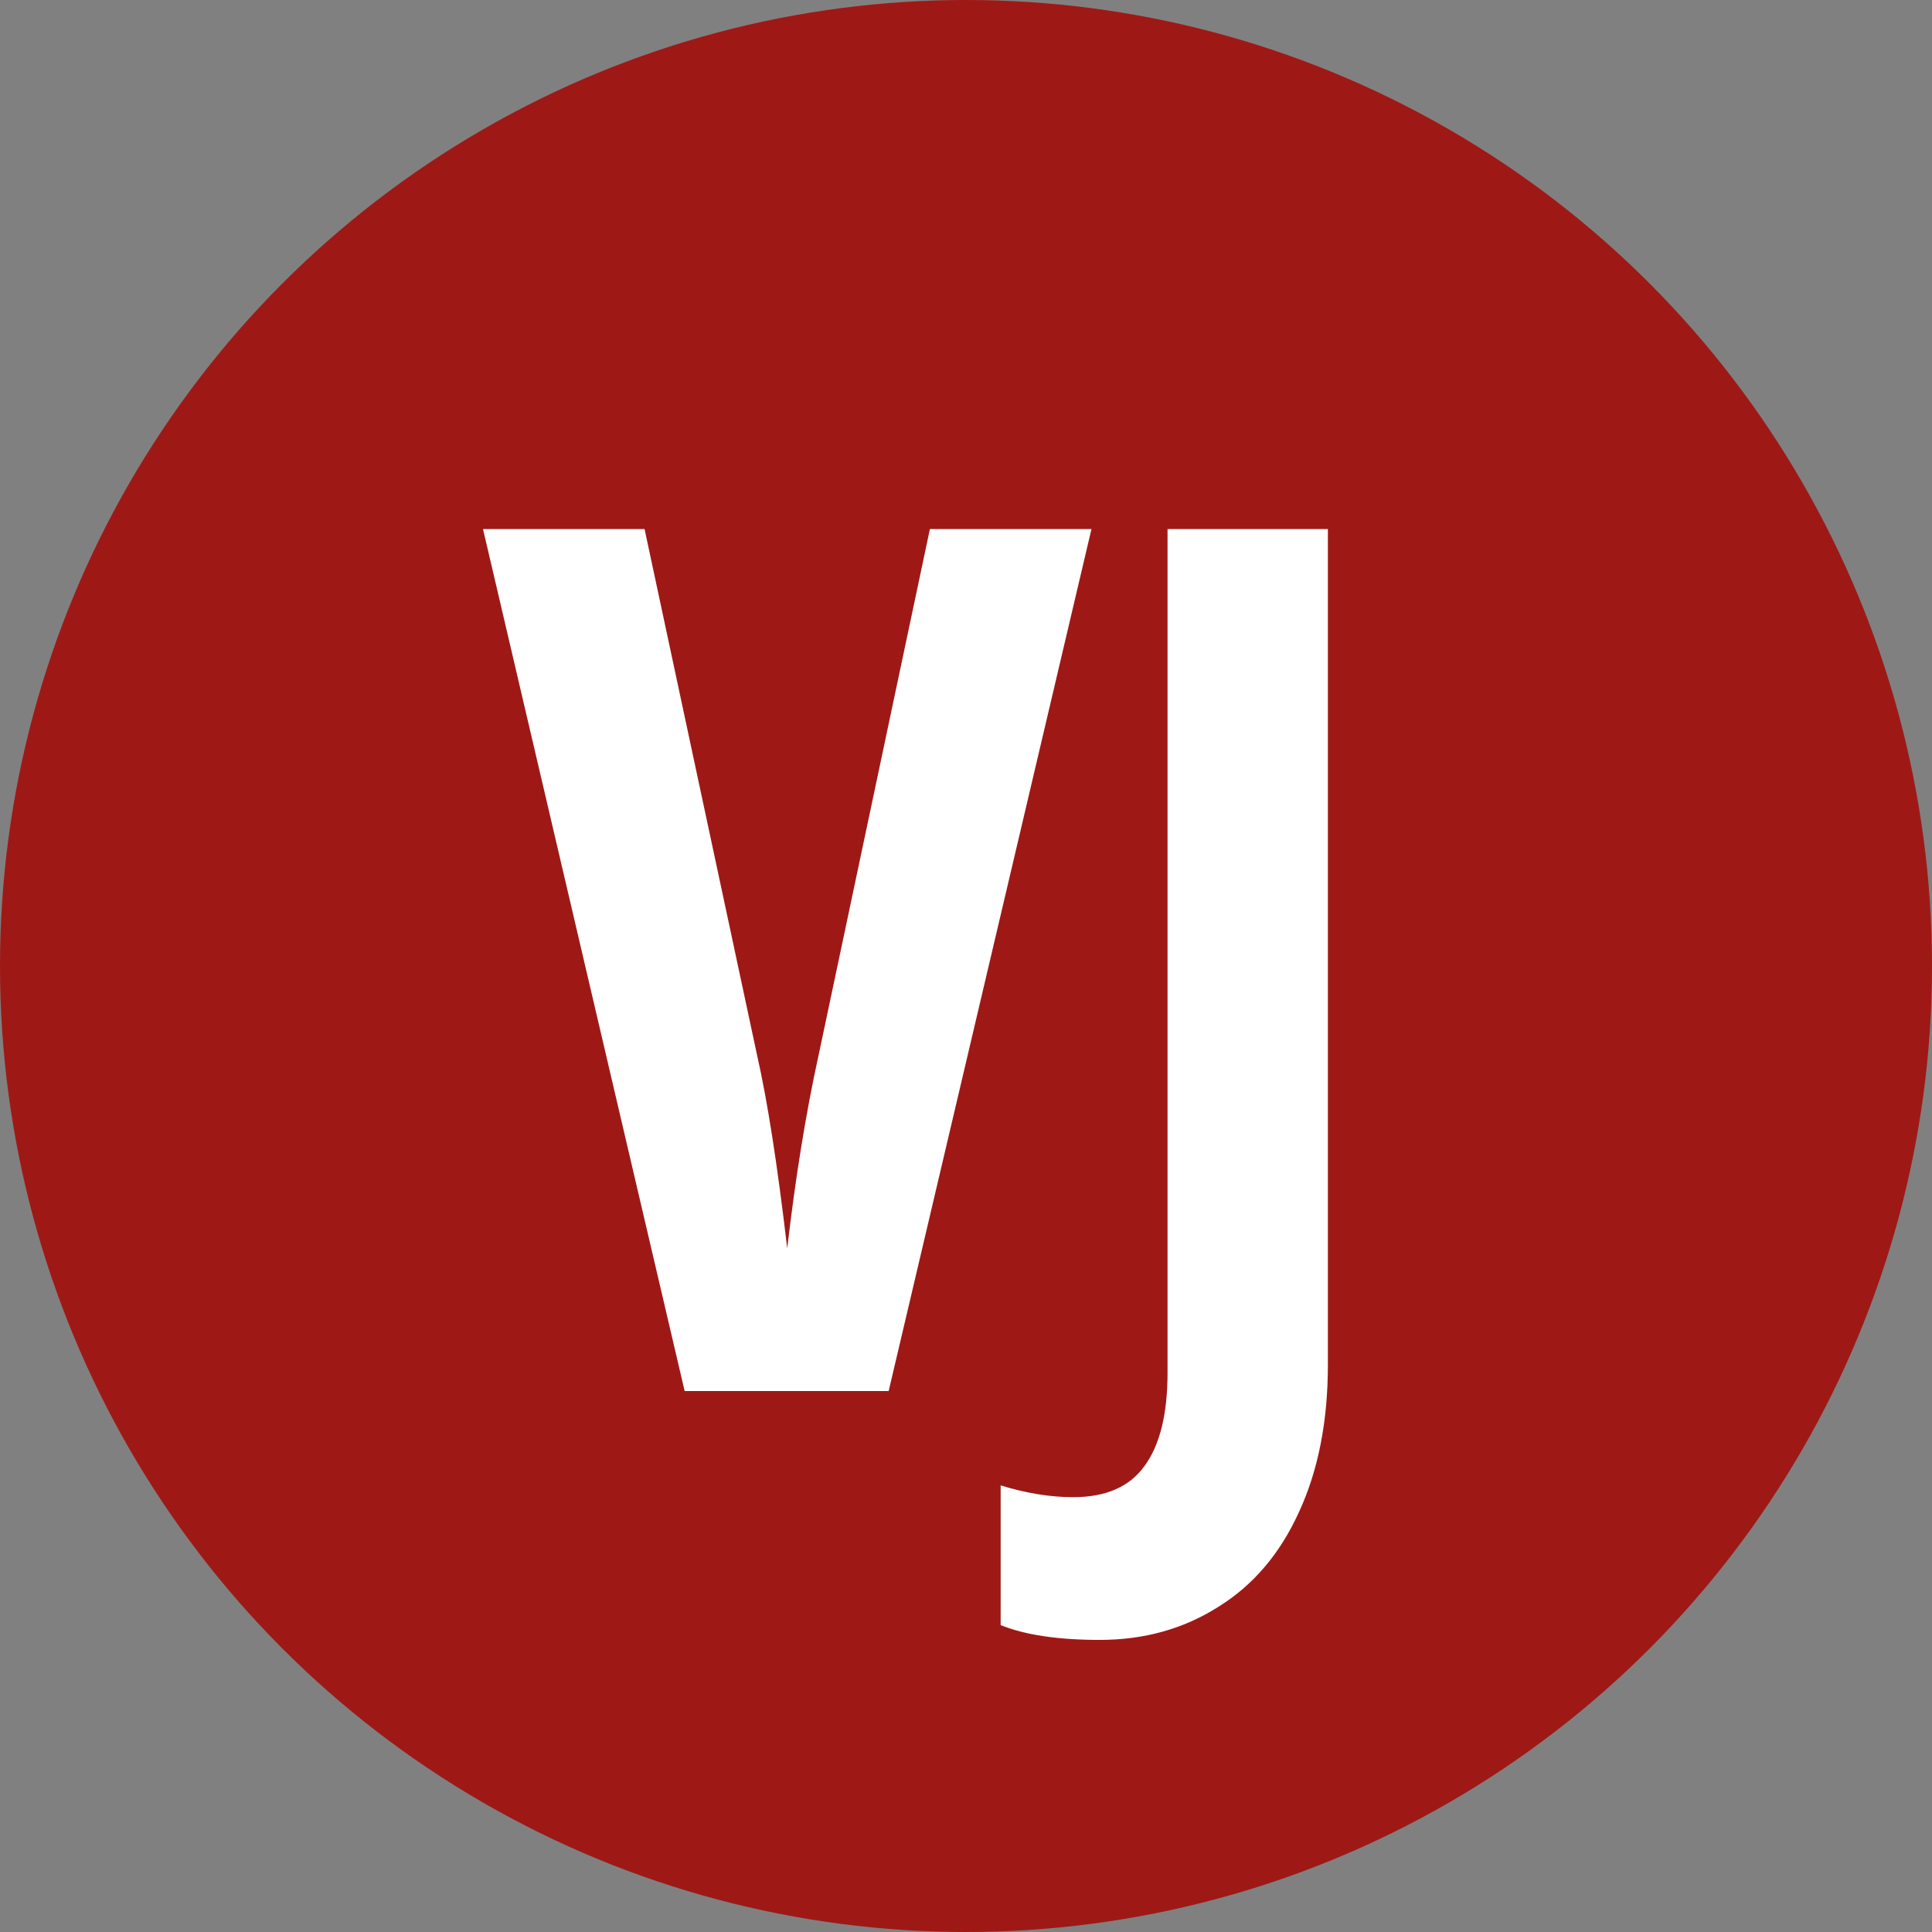
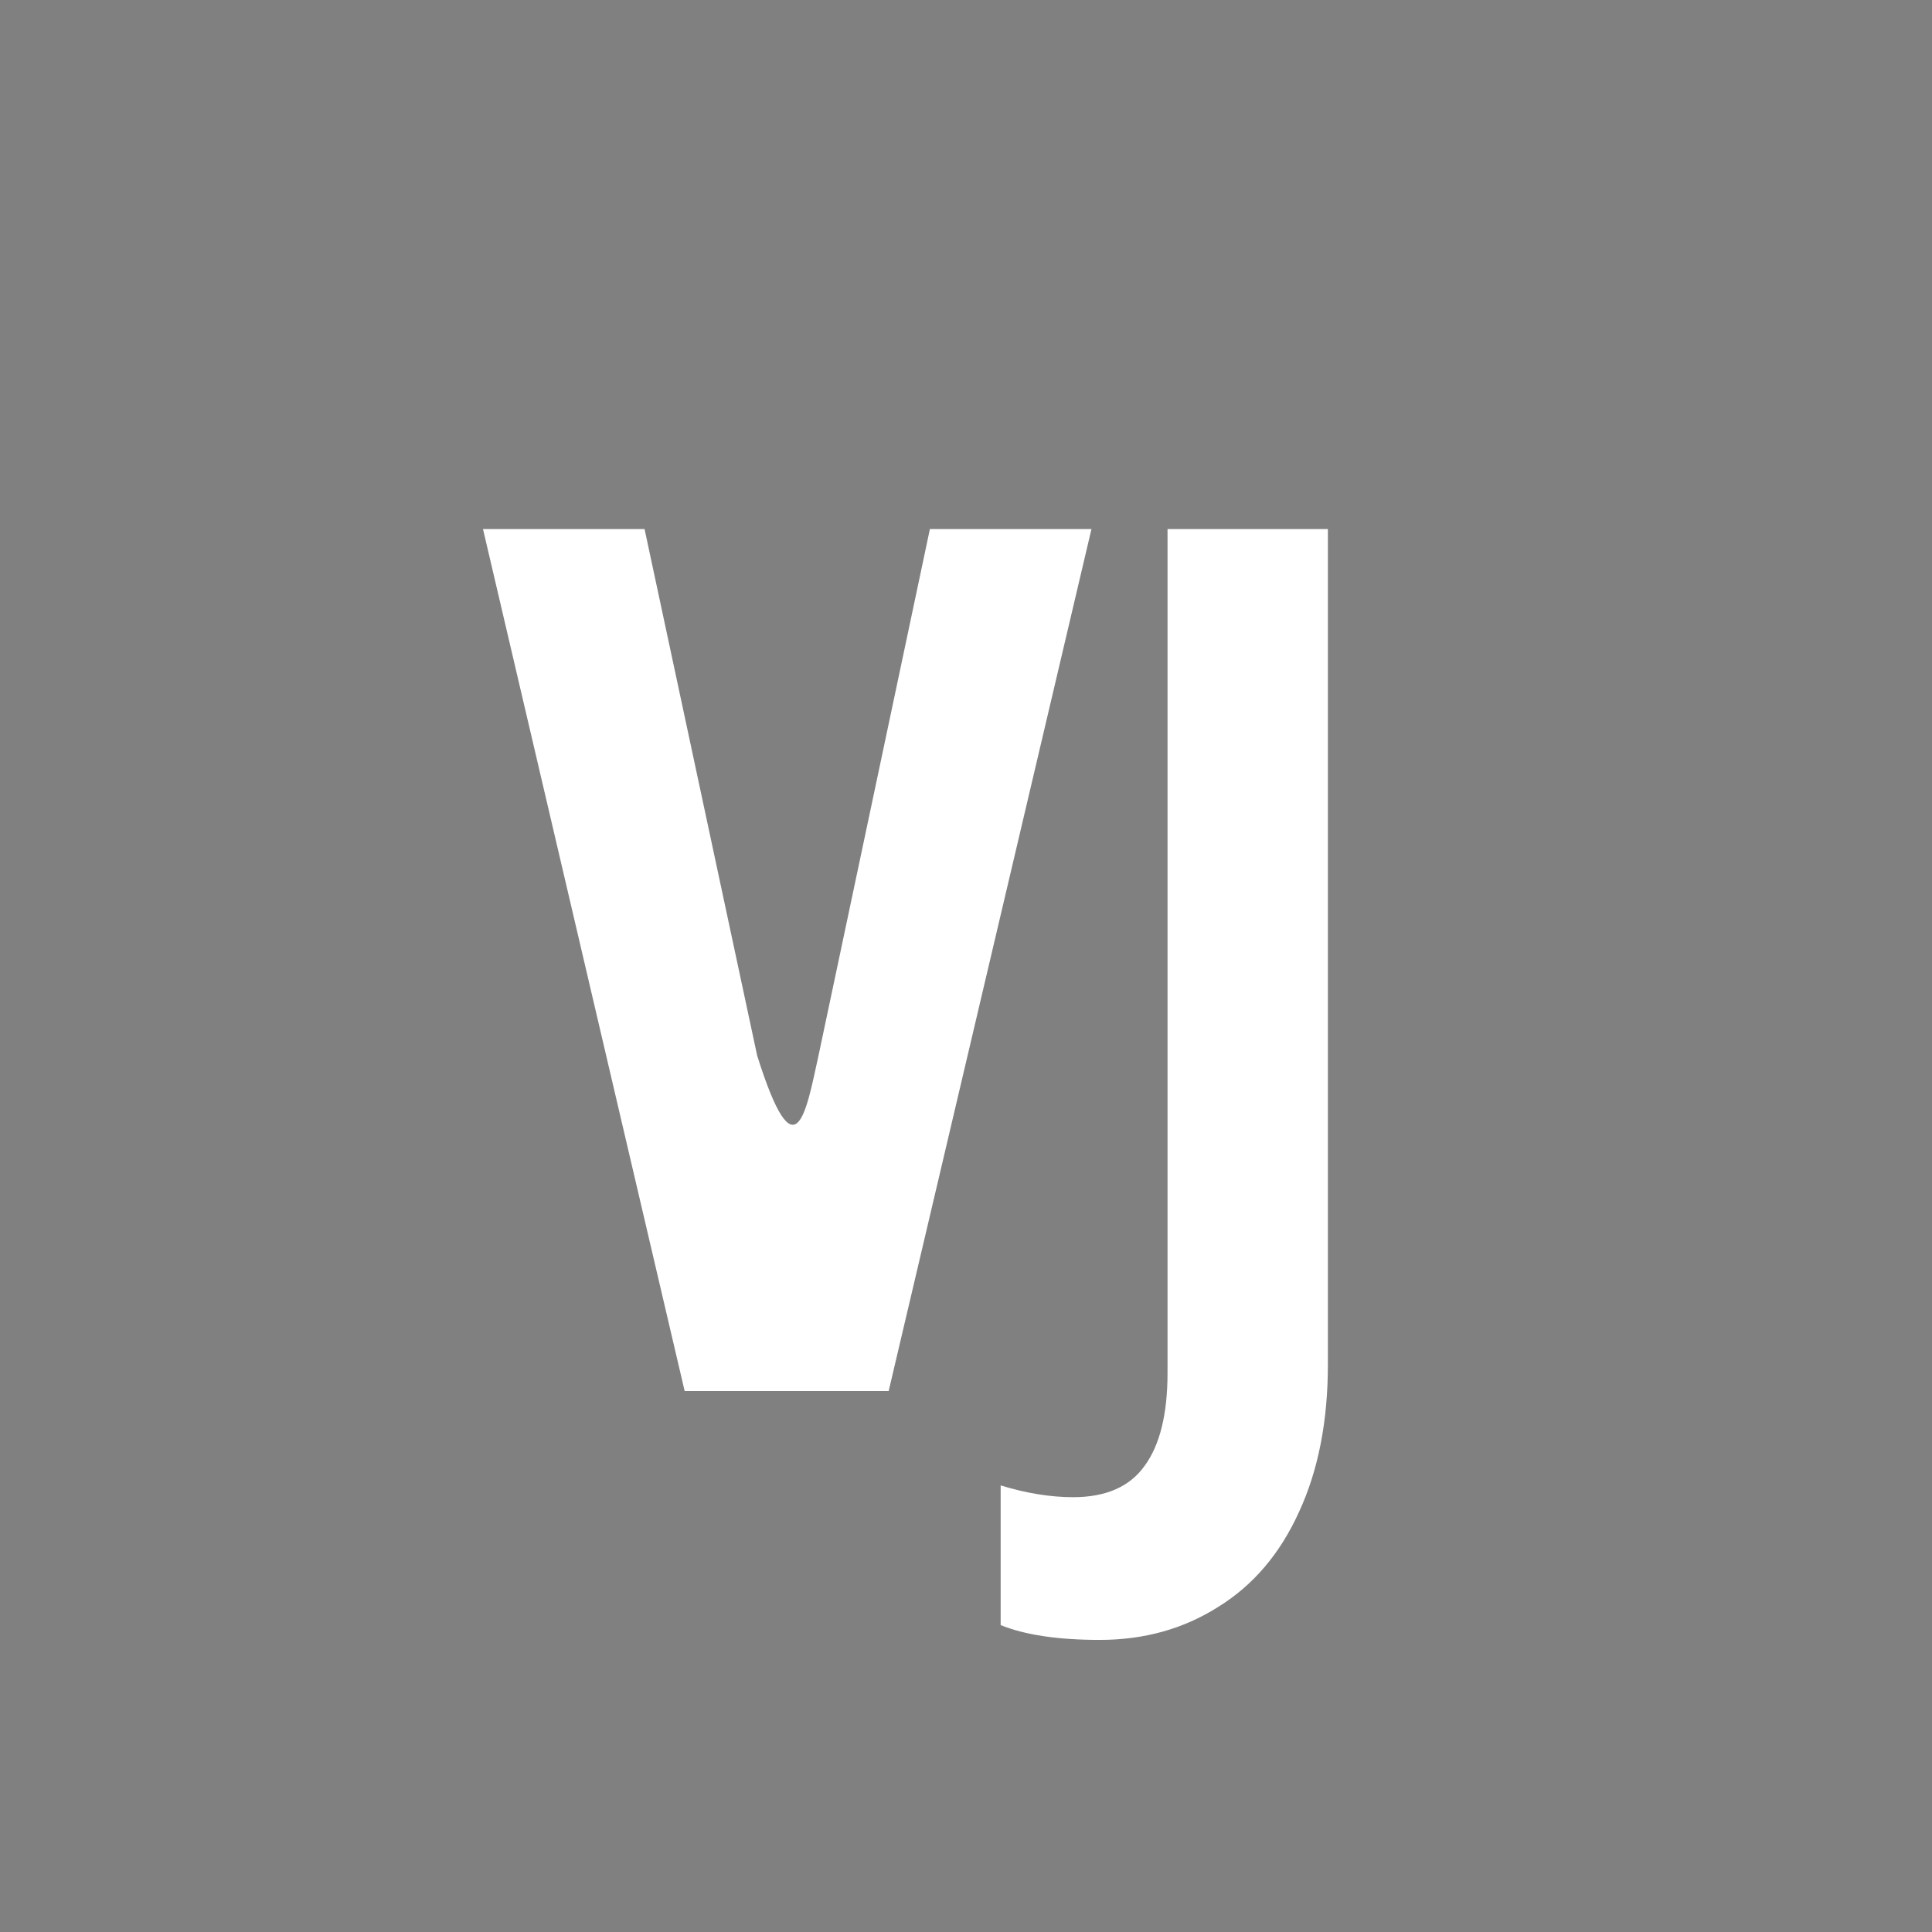
<svg xmlns="http://www.w3.org/2000/svg" width="32" height="32" viewBox="0 0 32 32" fill="none">
  <rect x="0" y="0" width="32" height="32" fill="#808080" stroke="none" />
-   <circle cx="16" cy="16" r="16" fill="#9E1916" />
-   <path d="M15.402 8.763H18.078L14.719 23.04H11.34L8 8.763H10.676L12.541 17.484C12.71 18.226 12.876 19.29 13.039 20.677C13.176 19.499 13.348 18.434 13.557 17.484L15.402 8.763ZM18.215 27.162C17.525 27.162 16.978 27.08 16.574 26.917V24.603C16.997 24.733 17.398 24.798 17.775 24.798C18.316 24.798 18.71 24.626 18.957 24.281C19.211 23.936 19.338 23.421 19.338 22.738V8.763H21.994V22.601C21.994 23.538 21.835 24.352 21.516 25.042C21.203 25.733 20.757 26.257 20.178 26.615C19.605 26.979 18.951 27.162 18.215 27.162Z" fill="white" />
+   <path d="M15.402 8.763H18.078L14.719 23.04H11.34L8 8.763H10.676L12.541 17.484C13.176 19.499 13.348 18.434 13.557 17.484L15.402 8.763ZM18.215 27.162C17.525 27.162 16.978 27.08 16.574 26.917V24.603C16.997 24.733 17.398 24.798 17.775 24.798C18.316 24.798 18.71 24.626 18.957 24.281C19.211 23.936 19.338 23.421 19.338 22.738V8.763H21.994V22.601C21.994 23.538 21.835 24.352 21.516 25.042C21.203 25.733 20.757 26.257 20.178 26.615C19.605 26.979 18.951 27.162 18.215 27.162Z" fill="white" />
</svg>